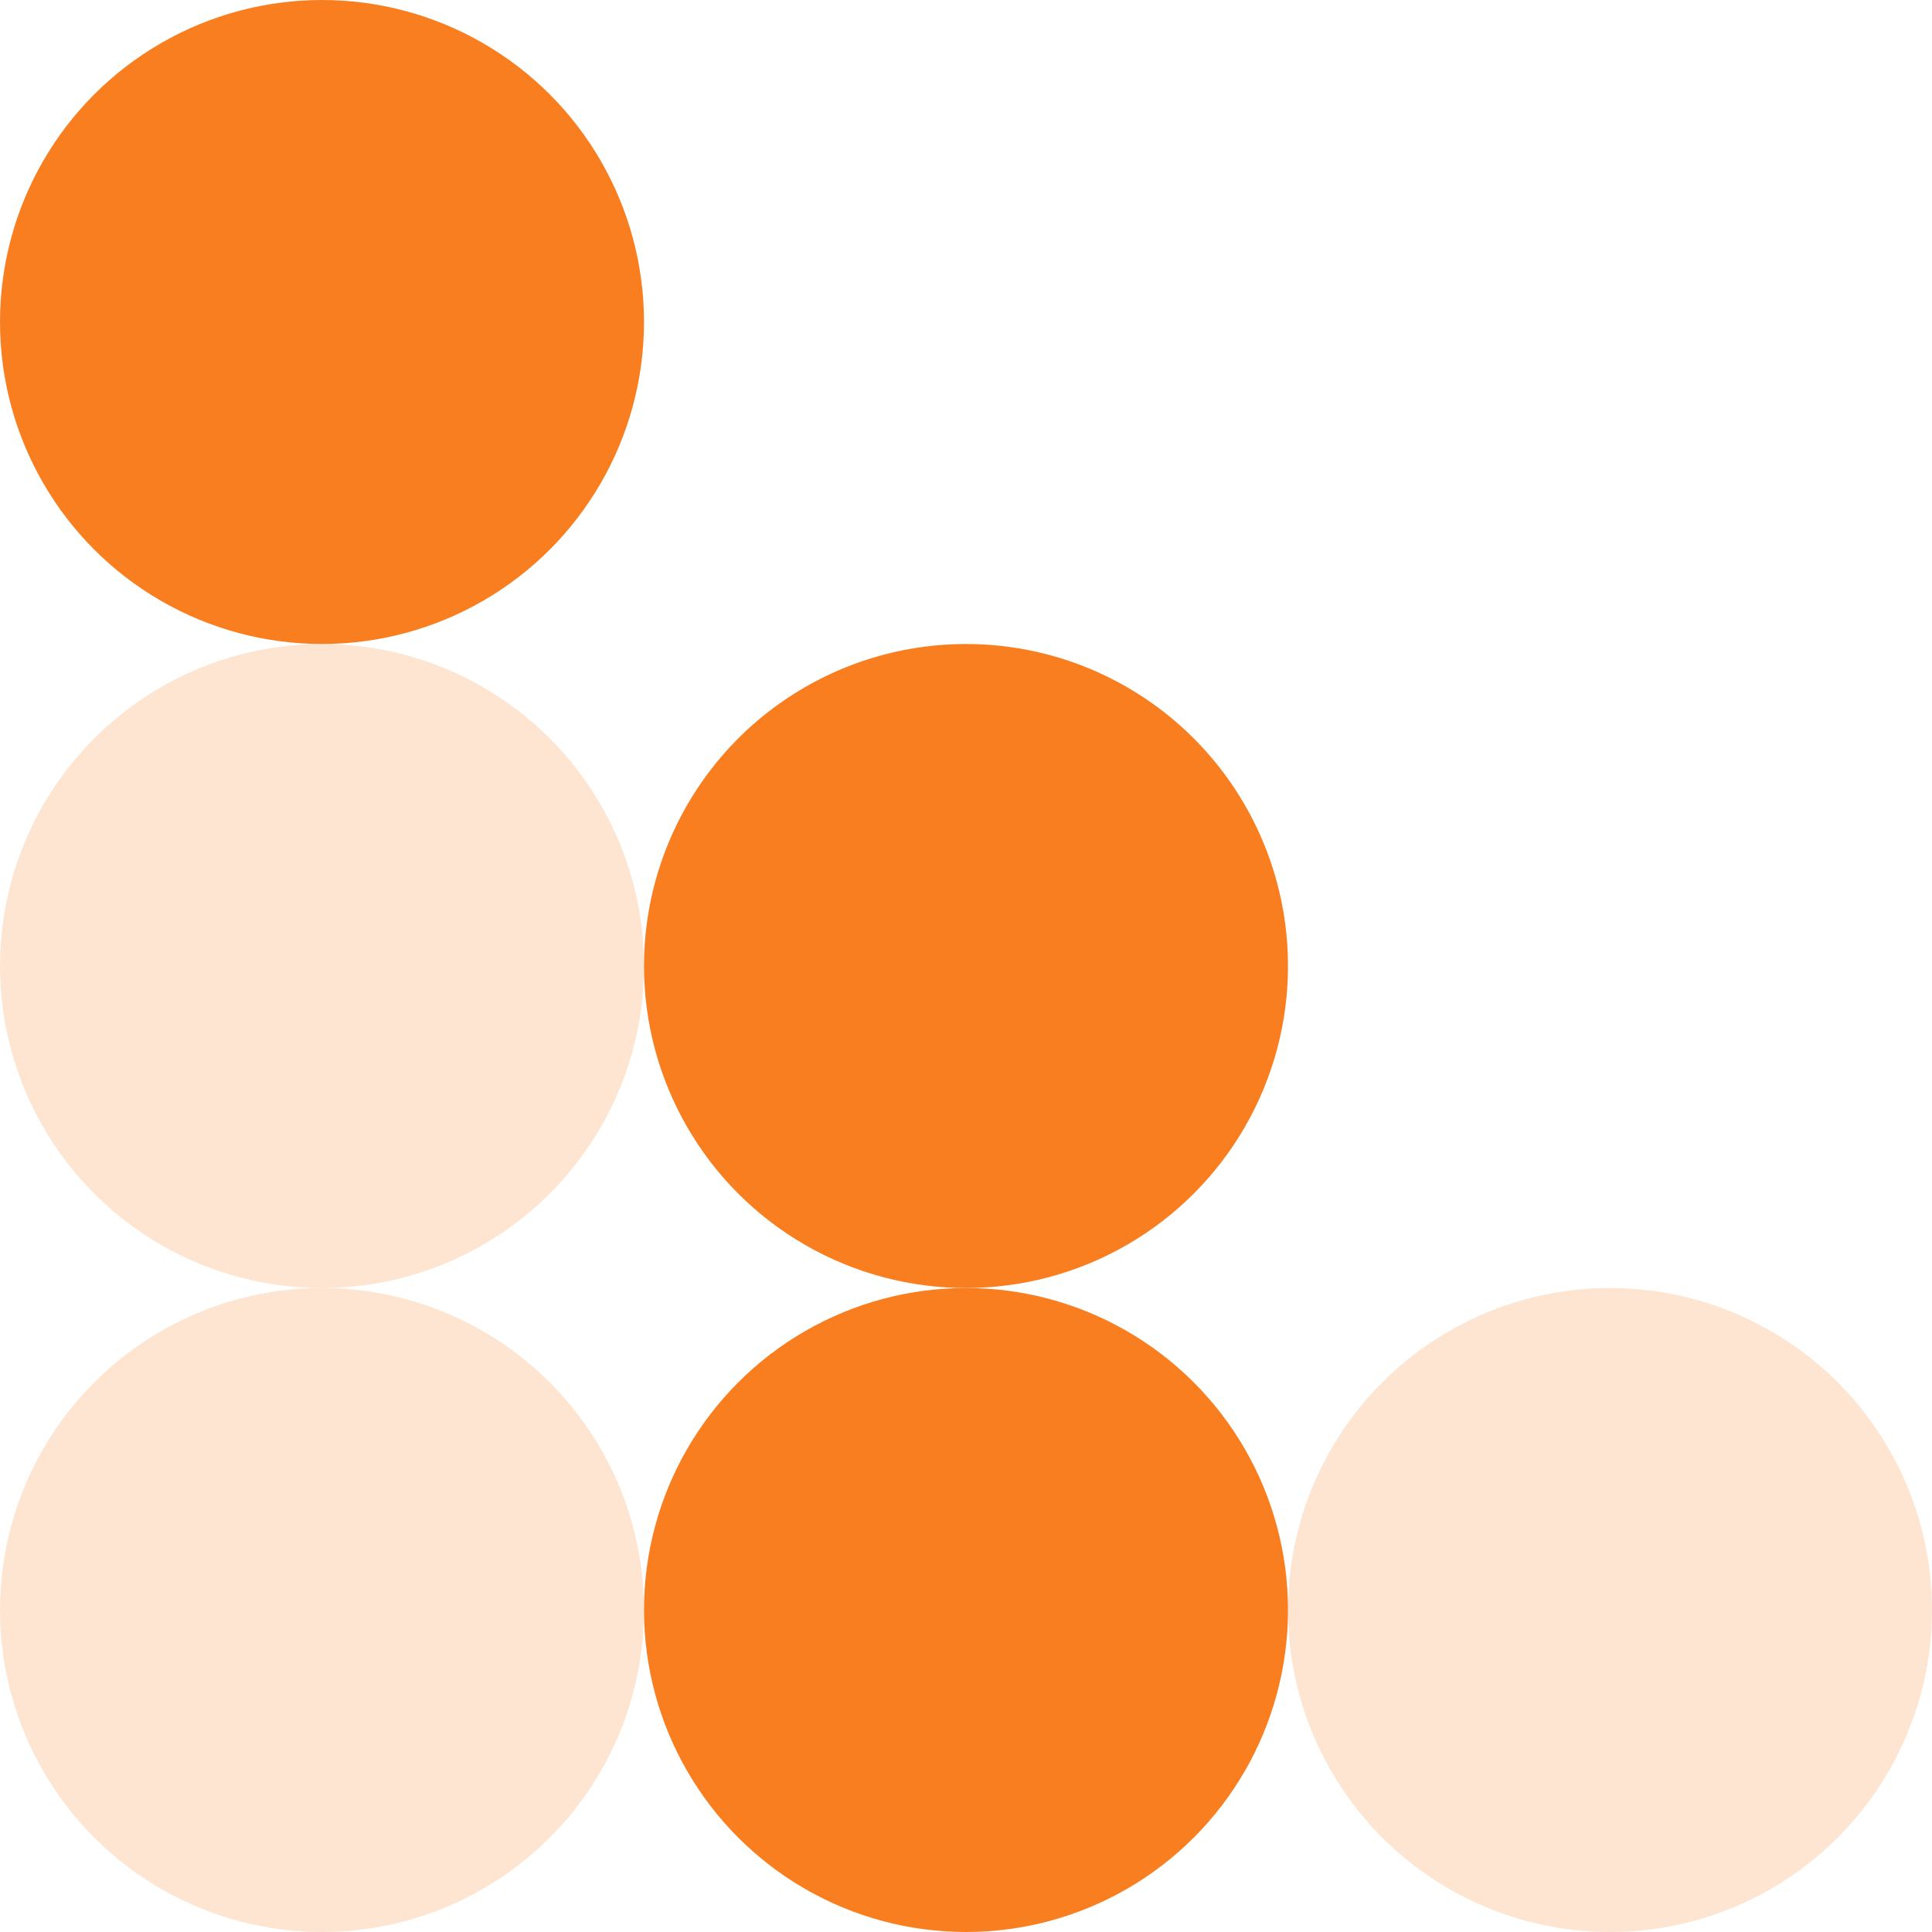
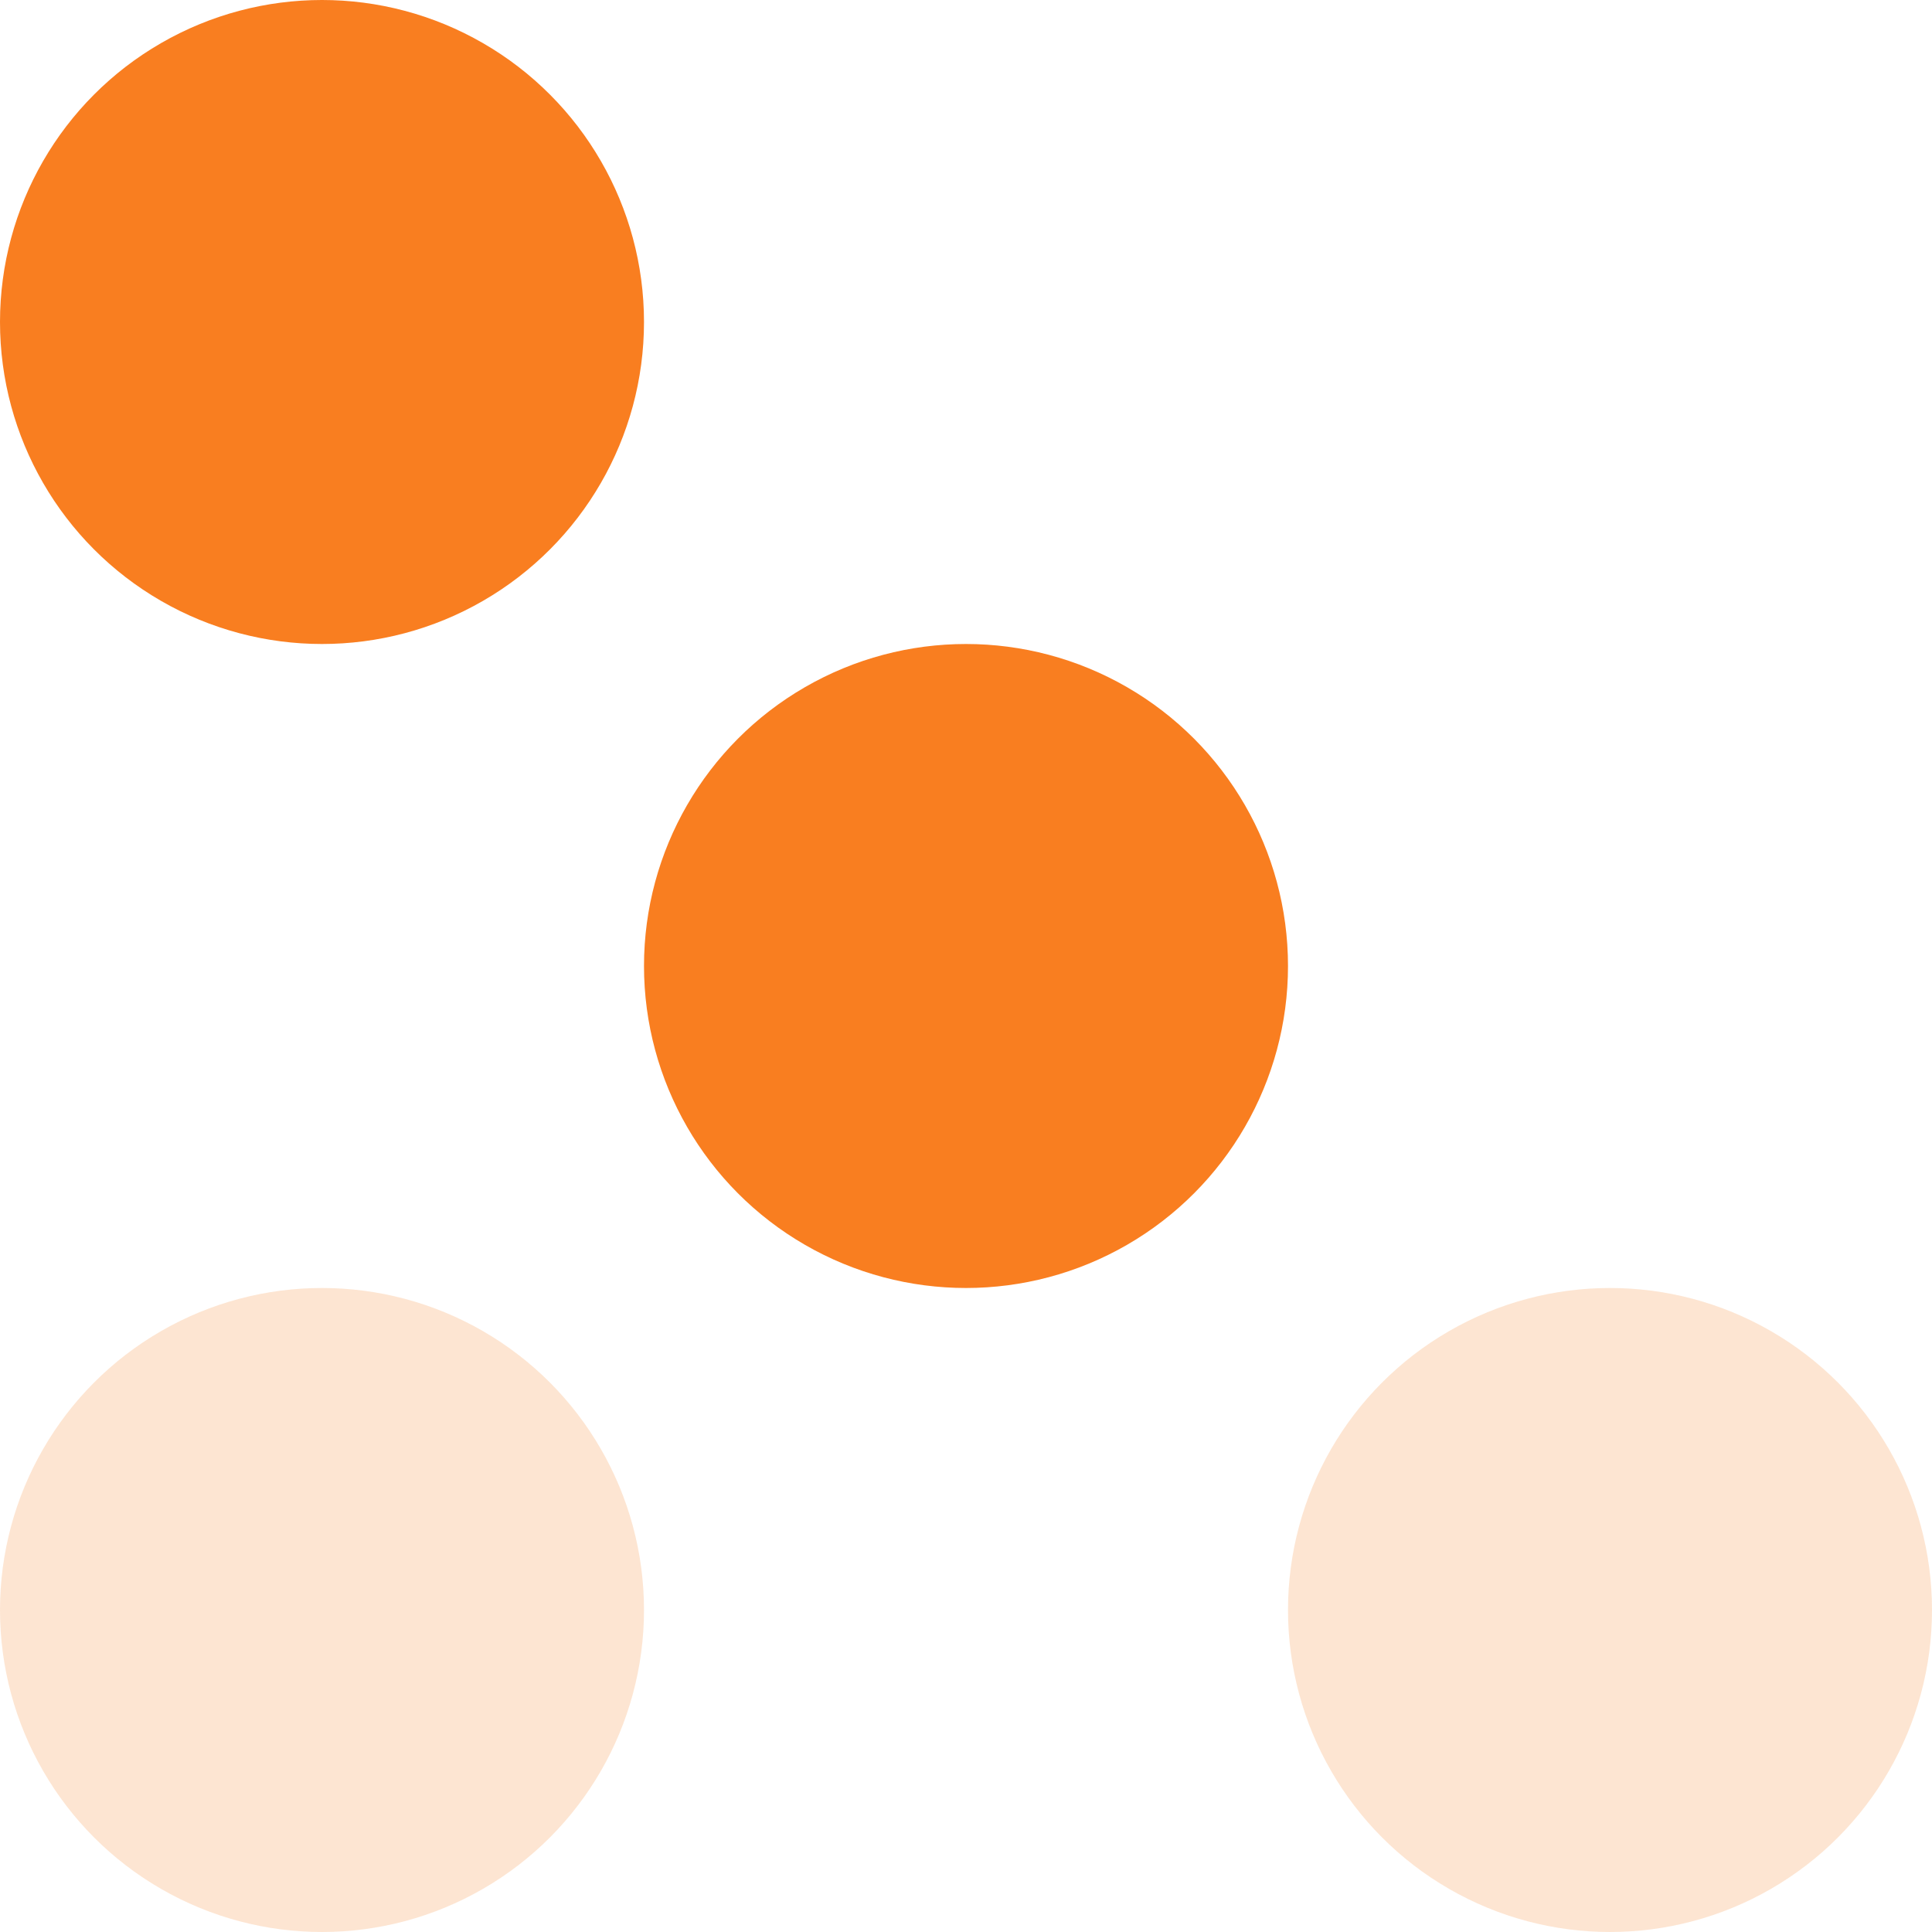
<svg xmlns="http://www.w3.org/2000/svg" width="24" height="24" viewBox="0 0 24 24" fill="none">
  <circle cx="4" cy="4" r="4" fill="#F97E20" />
-   <circle opacity="0.2" cx="4" cy="12" r="4" fill="#F97E20" />
  <circle opacity="0.2" cx="4" cy="20" r="4" fill="#F97E20" />
-   <circle cx="12" cy="20" r="4" fill="#F97E20" />
  <circle cx="20" cy="20" r="4" fill="#F97E20" fill-opacity="0.2" />
  <circle cx="12" cy="12" r="4" fill="#F97E20" />
</svg>